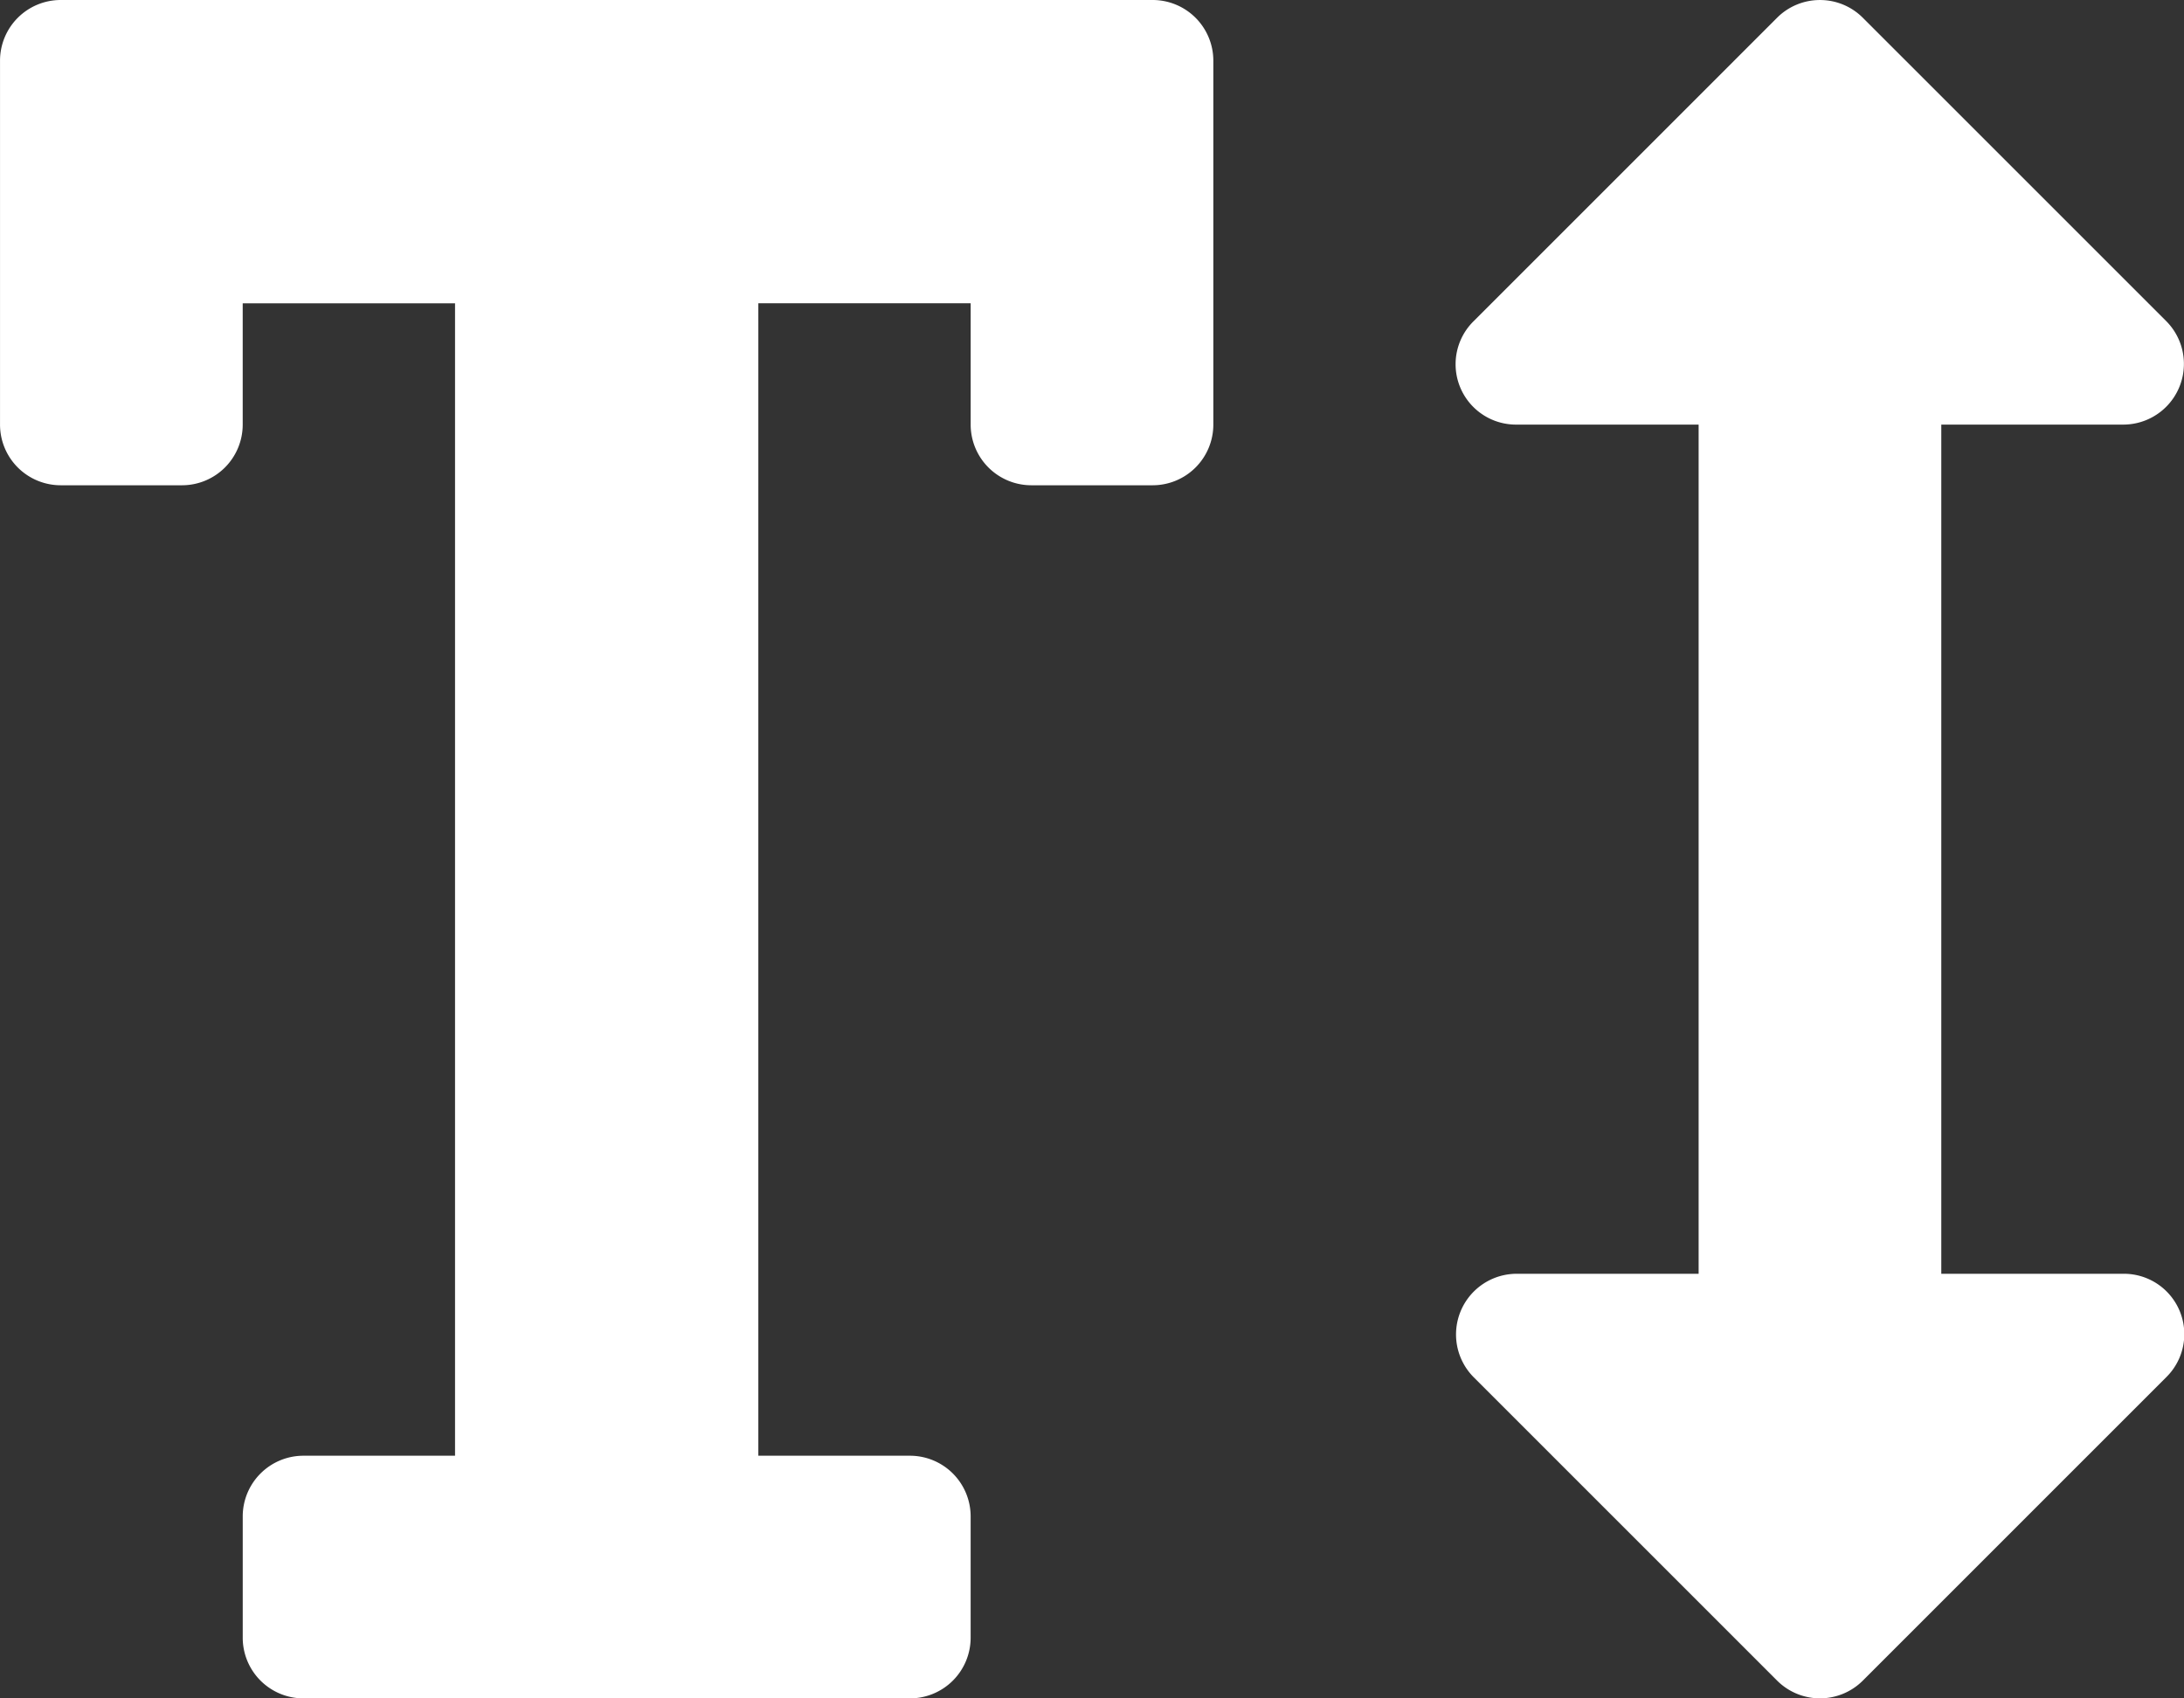
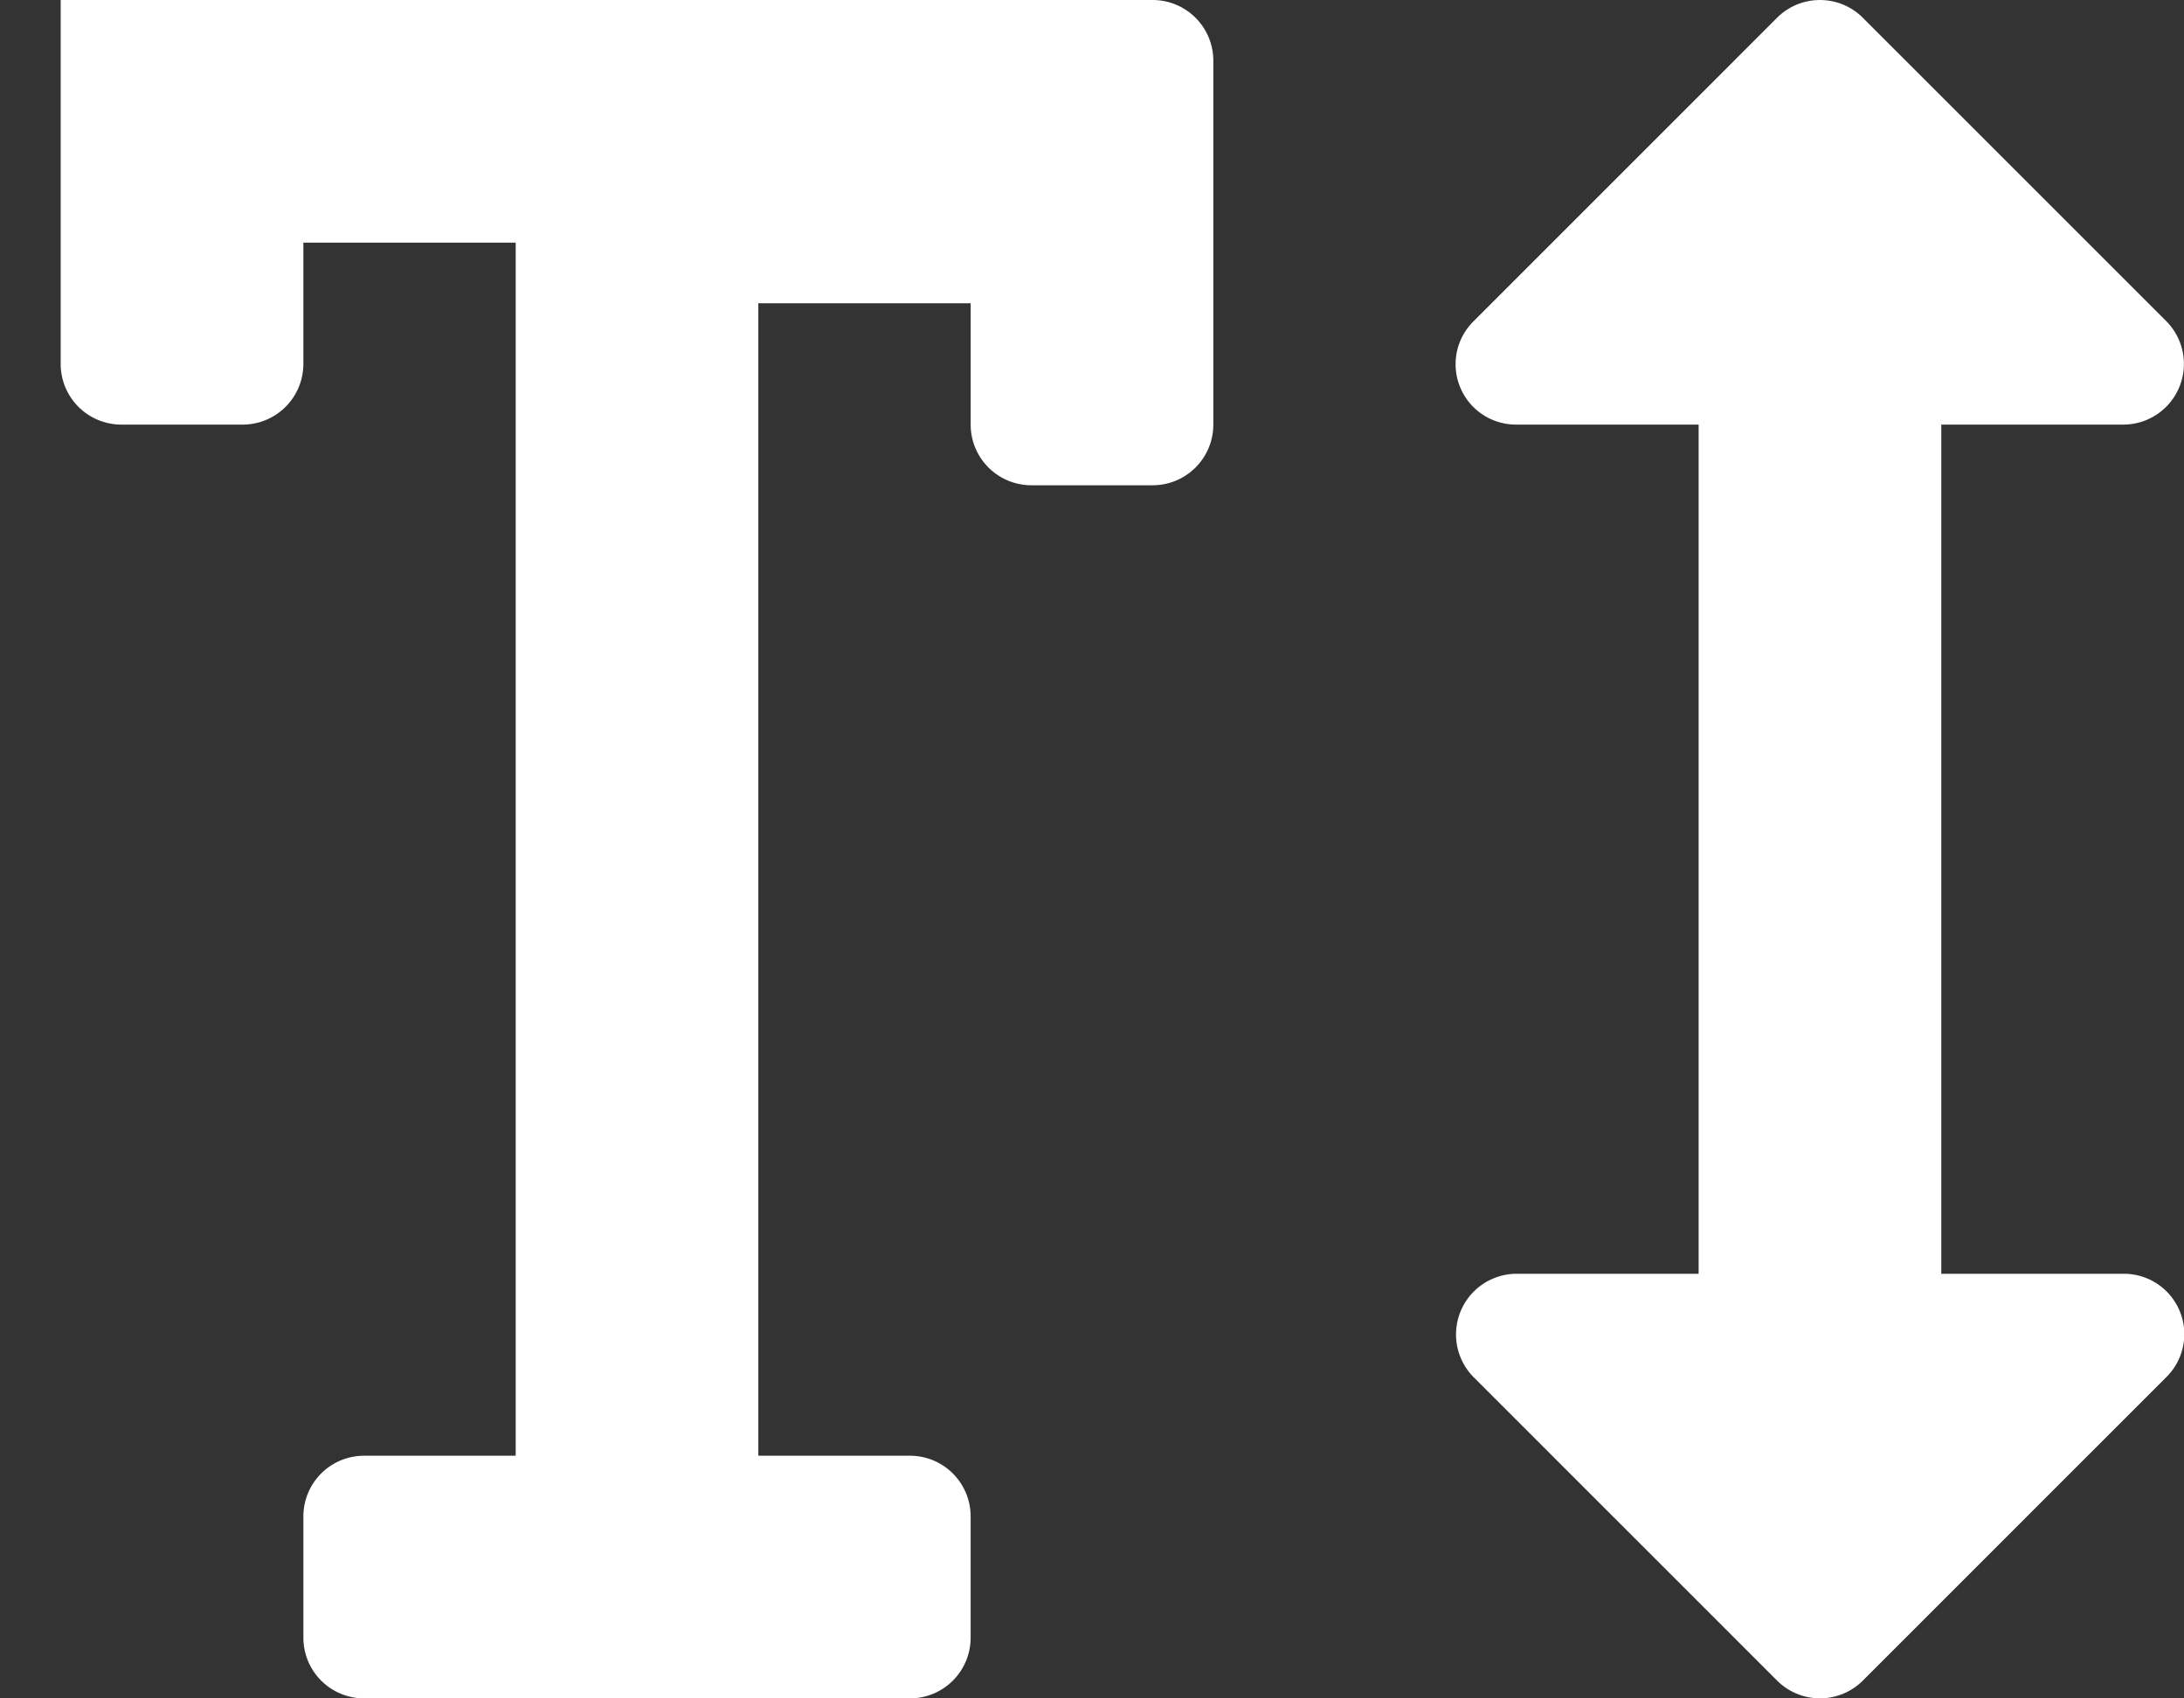
<svg xmlns="http://www.w3.org/2000/svg" width="92.252" height="71.75" viewBox="0 0 92.252 71.75">
  <rect x="0" y="0" width="92.252" height="71.75" fill="#333333" stroke="none" />
-   <path d="M2.563-66.625H-43.562a2.564,2.564,0,0,0-2.562,2.563v15.375a2.564,2.564,0,0,0,2.563,2.563h5.125a2.564,2.564,0,0,0,2.563-2.562v-5.125h8.969V-5.125h-6.406a2.564,2.564,0,0,0-2.562,2.563V2.563a2.564,2.564,0,0,0,2.563,2.563H-7.687A2.564,2.564,0,0,0-5.125,2.563V-2.562A2.564,2.564,0,0,0-7.687-5.125h-6.406V-53.812h8.969v5.125a2.564,2.564,0,0,0,2.563,2.563H2.563a2.564,2.564,0,0,0,2.563-2.562V-64.062A2.564,2.564,0,0,0,2.563-66.625Zm41,53.813H35.875V-48.687h7.688a2.563,2.563,0,0,0,1.811-4.374L32.561-65.874a2.554,2.554,0,0,0-1.811-.75,2.556,2.556,0,0,0-1.812.75L16.126-53.061a2.551,2.551,0,0,0,1.811,4.374h7.688v35.875H17.938a2.563,2.563,0,0,0-1.811,4.374L28.939,4.374a2.561,2.561,0,0,0,3.623,0L45.374-8.439A2.551,2.551,0,0,0,43.563-12.812Z" transform="translate(46.125 66.625)" fill="#fff" />
+   <path d="M2.563-66.625H-43.562v15.375a2.564,2.564,0,0,0,2.563,2.563h5.125a2.564,2.564,0,0,0,2.563-2.562v-5.125h8.969V-5.125h-6.406a2.564,2.564,0,0,0-2.562,2.563V2.563a2.564,2.564,0,0,0,2.563,2.563H-7.687A2.564,2.564,0,0,0-5.125,2.563V-2.562A2.564,2.564,0,0,0-7.687-5.125h-6.406V-53.812h8.969v5.125a2.564,2.564,0,0,0,2.563,2.563H2.563a2.564,2.564,0,0,0,2.563-2.562V-64.062A2.564,2.564,0,0,0,2.563-66.625Zm41,53.813H35.875V-48.687h7.688a2.563,2.563,0,0,0,1.811-4.374L32.561-65.874a2.554,2.554,0,0,0-1.811-.75,2.556,2.556,0,0,0-1.812.75L16.126-53.061a2.551,2.551,0,0,0,1.811,4.374h7.688v35.875H17.938a2.563,2.563,0,0,0-1.811,4.374L28.939,4.374a2.561,2.561,0,0,0,3.623,0L45.374-8.439A2.551,2.551,0,0,0,43.563-12.812Z" transform="translate(46.125 66.625)" fill="#fff" />
</svg>